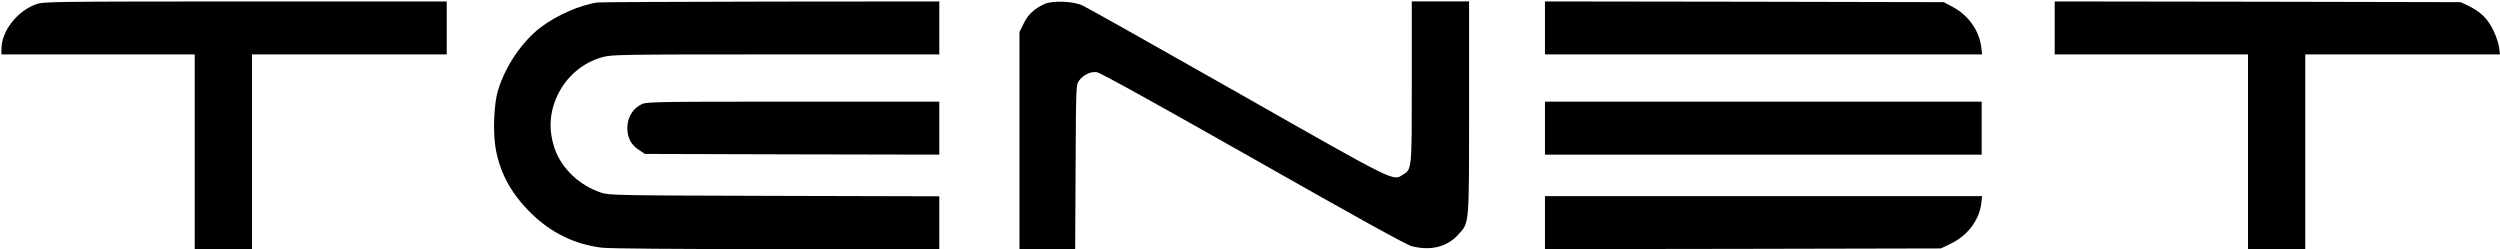
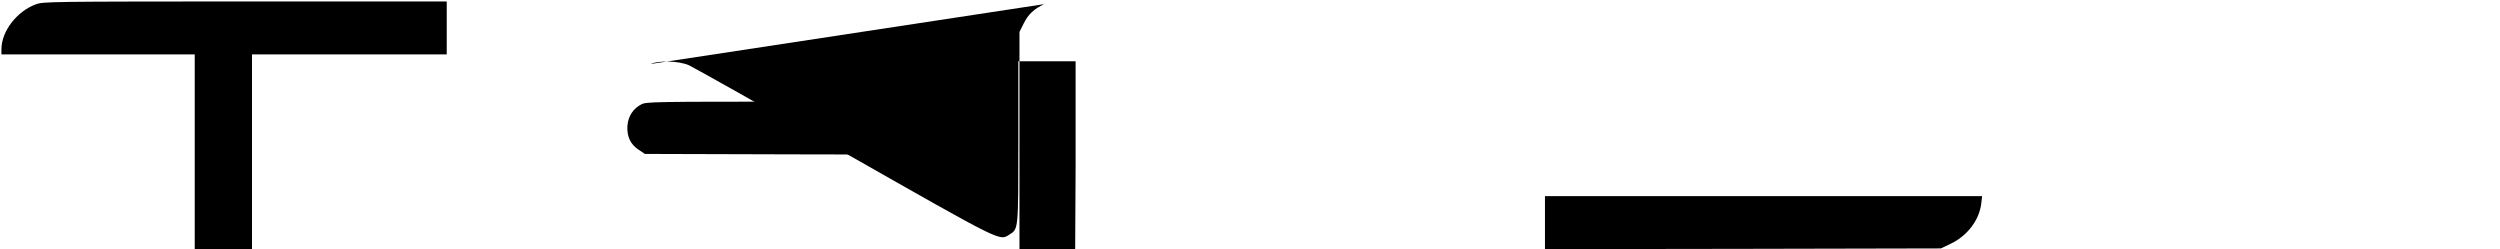
<svg xmlns="http://www.w3.org/2000/svg" version="1.0" width="1746pt" height="174pt" viewBox="0 0 1746 174" preserveAspectRatio="xMidYMid meet">
  <g transform="translate(0,174) scale(0.1,-0.1)" fill="#000000" stroke="none">
    <path d="M251 1710 c-132 -48 -240 -187 -241 -312 l0 -38 675 0 675 0 0 -680 0 -680 200 0 200 0 0 680 0 680 680 0 680 0 0 185 0 185 -1407 0 c-1364 -1 -1410 -1 -1462 -20z" />
-     <path d="M4175 1723 c-123 -17 -285 -88 -399 -174 -128 -98 -243 -265 -296 -434 -32 -99 -39 -309 -16 -426 34 -170 110 -305 246 -439 138 -136 307 -218 495 -240 57 -6 511 -10 1223 -10 l1132 0 0 185 0 184 -1152 3 c-1087 3 -1156 4 -1208 22 -152 50 -276 167 -325 305 -45 128 -39 255 19 376 61 130 177 229 314 266 63 18 127 19 1209 19 l1143 0 0 185 0 185 -1177 -1 c-648 -1 -1191 -4 -1208 -6z" />
-     <path d="M7292 1711 c-71 -34 -110 -70 -142 -134 l-30 -60 0 -759 0 -758 195 0 194 0 3 574 c3 563 3 575 24 603 29 40 82 65 124 59 22 -2 424 -225 1093 -604 722 -410 1073 -604 1108 -612 135 -33 246 -4 324 82 78 86 75 55 75 890 l0 738 -200 0 -200 0 0 -560 c0 -618 1 -611 -62 -650 -71 -45 -35 -63 -1158 575 -569 323 -1055 596 -1080 607 -68 31 -212 35 -268 9z" />
-     <path d="M10790 1545 l0 -185 1526 0 1527 0 -6 51 c-14 116 -91 224 -202 282 l-60 32 -1392 3 -1393 2 0 -185z" />
-     <path d="M14350 1545 l0 -185 675 0 675 0 0 -680 0 -680 200 0 200 0 0 680 0 680 680 0 680 0 -6 48 c-3 26 -21 79 -40 119 -39 82 -90 131 -174 172 l-55 26 -1417 3 -1418 2 0 -185z" />
+     <path d="M7292 1711 c-71 -34 -110 -70 -142 -134 l-30 -60 0 -759 0 -758 195 0 194 0 3 574 l0 738 -200 0 -200 0 0 -560 c0 -618 1 -611 -62 -650 -71 -45 -35 -63 -1158 575 -569 323 -1055 596 -1080 607 -68 31 -212 35 -268 9z" />
    <path d="M4481 1012 c-59 -29 -94 -84 -99 -150 -5 -75 21 -131 80 -169 l42 -28 1028 -3 1028 -2 0 185 0 185 -1022 0 c-954 0 -1025 -1 -1057 -18z" />
-     <path d="M10790 845 l0 -185 1525 0 1525 0 0 185 0 185 -1525 0 -1525 0 0 -185z" />
    <path d="M10790 185 l0 -185 1383 2 1382 3 67 32 c117 55 201 165 215 281 l6 52 -1527 0 -1526 0 0 -185z" />
  </g>
</svg>